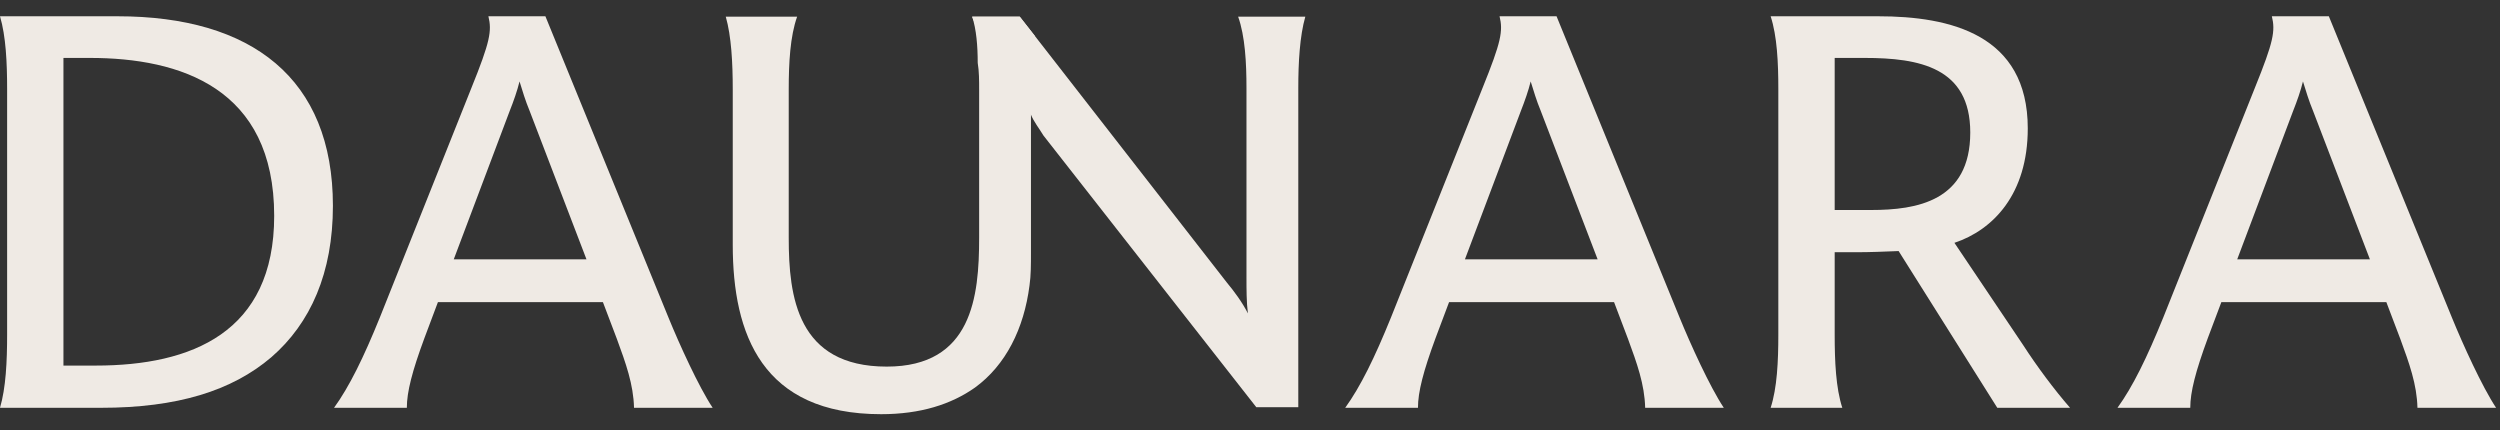
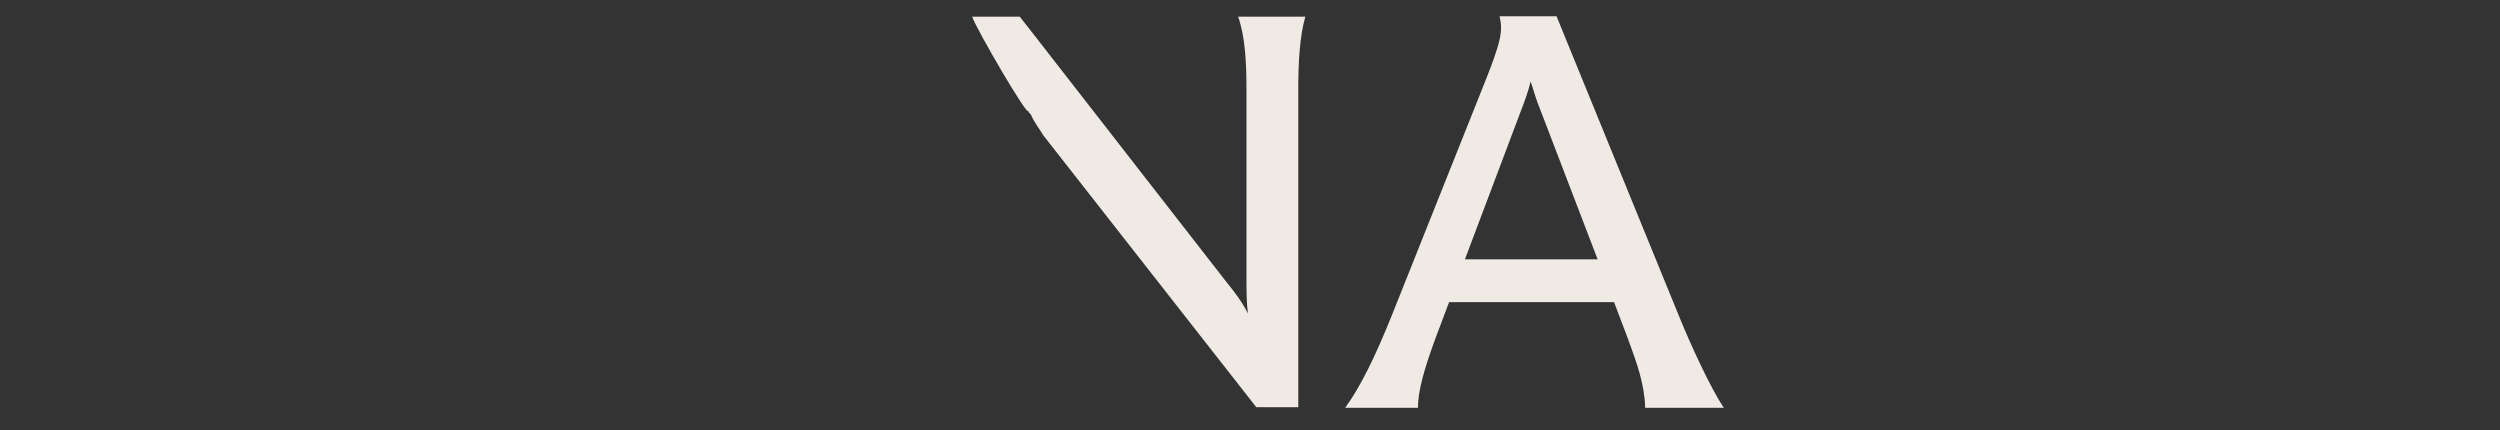
<svg xmlns="http://www.w3.org/2000/svg" width="151" height="26" viewBox="0 0 151 26" fill="none">
  <rect x="0" y="0" width="151" height="26" fill="#333333" stroke="none" />
-   <path d="M16.561 13.039C16.561 5.308 10.888 3.499 5.426 3.499H3.832V22.081H5.782C11.558 22.081 16.561 20.093 16.561 13.039ZM20.108 12.432C20.108 16.477 18.761 19.525 16.382 21.582C14.007 23.605 10.711 24.631 6.103 24.631H0C0.356 23.427 0.43 21.829 0.43 20.201V5.378C0.43 3.785 0.356 2.186 0 0.983H7.094C15.214 0.983 20.108 4.741 20.108 12.432Z" fill="#EFEAE4" />
-   <path d="M35.423 15.663L31.986 6.69C31.735 6.088 31.555 5.487 31.38 4.919C31.241 5.487 31.029 6.088 30.777 6.725L27.407 15.663H35.423ZM43.045 24.631H38.295C38.26 23.215 37.797 21.938 37.264 20.483L36.416 18.248H26.451L25.638 20.413C24.892 22.431 24.573 23.674 24.573 24.631H20.176C21.099 23.353 21.952 21.617 22.945 19.17L28.474 5.309C29.607 2.507 29.715 1.871 29.499 0.983H32.942L40.386 19.205C41.024 20.768 42.197 23.353 43.045 24.631Z" fill="#EFEAE4" />
-   <path d="M61.593 1.005H58.718C58.971 1.765 59.054 2.78 59.054 3.795C59.14 4.303 59.14 4.894 59.14 5.401V14.365C59.14 17.915 58.718 22.143 53.559 22.143C48.147 22.143 47.639 17.915 47.639 14.365V5.401C47.639 3.795 47.725 2.189 48.147 1.005H43.836C44.174 2.189 44.258 3.795 44.258 5.401V14.787C44.258 20.198 46.034 25.017 53.222 25.017C55.589 25.017 57.449 24.426 58.887 23.411C60.746 22.058 61.846 19.86 62.183 17.239C62.27 16.647 62.27 15.97 62.27 15.294V5.401C62.27 4.303 62.27 3.203 62.521 2.189L61.593 1.005Z" fill="#EFEAE4" />
  <path d="M74.783 1.005C75.204 2.189 75.287 3.795 75.287 5.317V16.731C75.287 17.493 75.287 18.253 75.373 18.93C75.034 18.253 74.528 17.577 74.104 17.069L62.52 2.189L61.592 1.005H58.717C58.97 1.765 62.182 7.262 62.099 6.67C62.099 6.754 62.182 6.84 62.269 6.924C62.436 7.346 62.775 7.769 63.028 8.191L75.88 24.595H78.417V5.317C78.417 3.795 78.503 2.189 78.841 1.005H74.783Z" fill="#EFEAE4" />
  <path d="M96.496 15.663L93.058 6.69C92.807 6.088 92.63 5.487 92.453 4.919C92.314 5.487 92.101 6.088 91.852 6.725L88.482 15.663H96.496ZM104.117 24.631H99.368C99.334 23.215 98.87 21.938 98.336 20.483L97.489 18.248H87.524L86.71 20.413C85.966 22.431 85.645 23.674 85.645 24.631H81.25C82.172 23.353 83.025 21.617 84.017 19.17L89.547 5.309C90.681 2.507 90.789 1.871 90.573 0.983H94.016L101.458 19.205C102.097 20.768 103.269 23.353 104.117 24.631Z" fill="#EFEAE4" />
-   <path d="M113.01 12.684C115.778 12.684 119.004 12.15 119.004 8.002C119.004 4.066 115.919 3.499 112.62 3.499H110.815V12.684H113.01ZM120.636 24.631L114.677 15.164C113.829 15.2 112.907 15.234 112.161 15.234H110.815V20.201C110.815 21.829 110.884 23.427 111.275 24.631H106.947C107.338 23.427 107.411 21.829 107.411 20.201V5.378C107.411 3.785 107.338 2.186 106.947 0.983H113.439C117.8 0.983 122.477 2.083 122.477 7.755C122.477 11.727 120.385 13.887 118.047 14.667L122.195 20.838C123.044 22.15 124.074 23.531 125.031 24.631H120.636Z" fill="#EFEAE4" />
-   <path d="M143.142 15.663L139.705 6.69C139.454 6.088 139.276 5.487 139.099 4.919C138.96 5.487 138.748 6.088 138.496 6.725L135.128 15.663H143.142ZM150.764 24.631H146.014C145.98 23.215 145.516 21.938 144.983 20.483L144.135 18.248H134.17L133.355 20.413C132.612 22.431 132.292 23.674 132.292 24.631H127.896C128.819 23.353 129.671 21.617 130.664 19.17L136.193 5.309C137.328 2.507 137.436 1.871 137.22 0.983H140.662L148.106 19.205C148.743 20.768 149.916 23.353 150.764 24.631Z" fill="#EFEAE4" />
</svg>